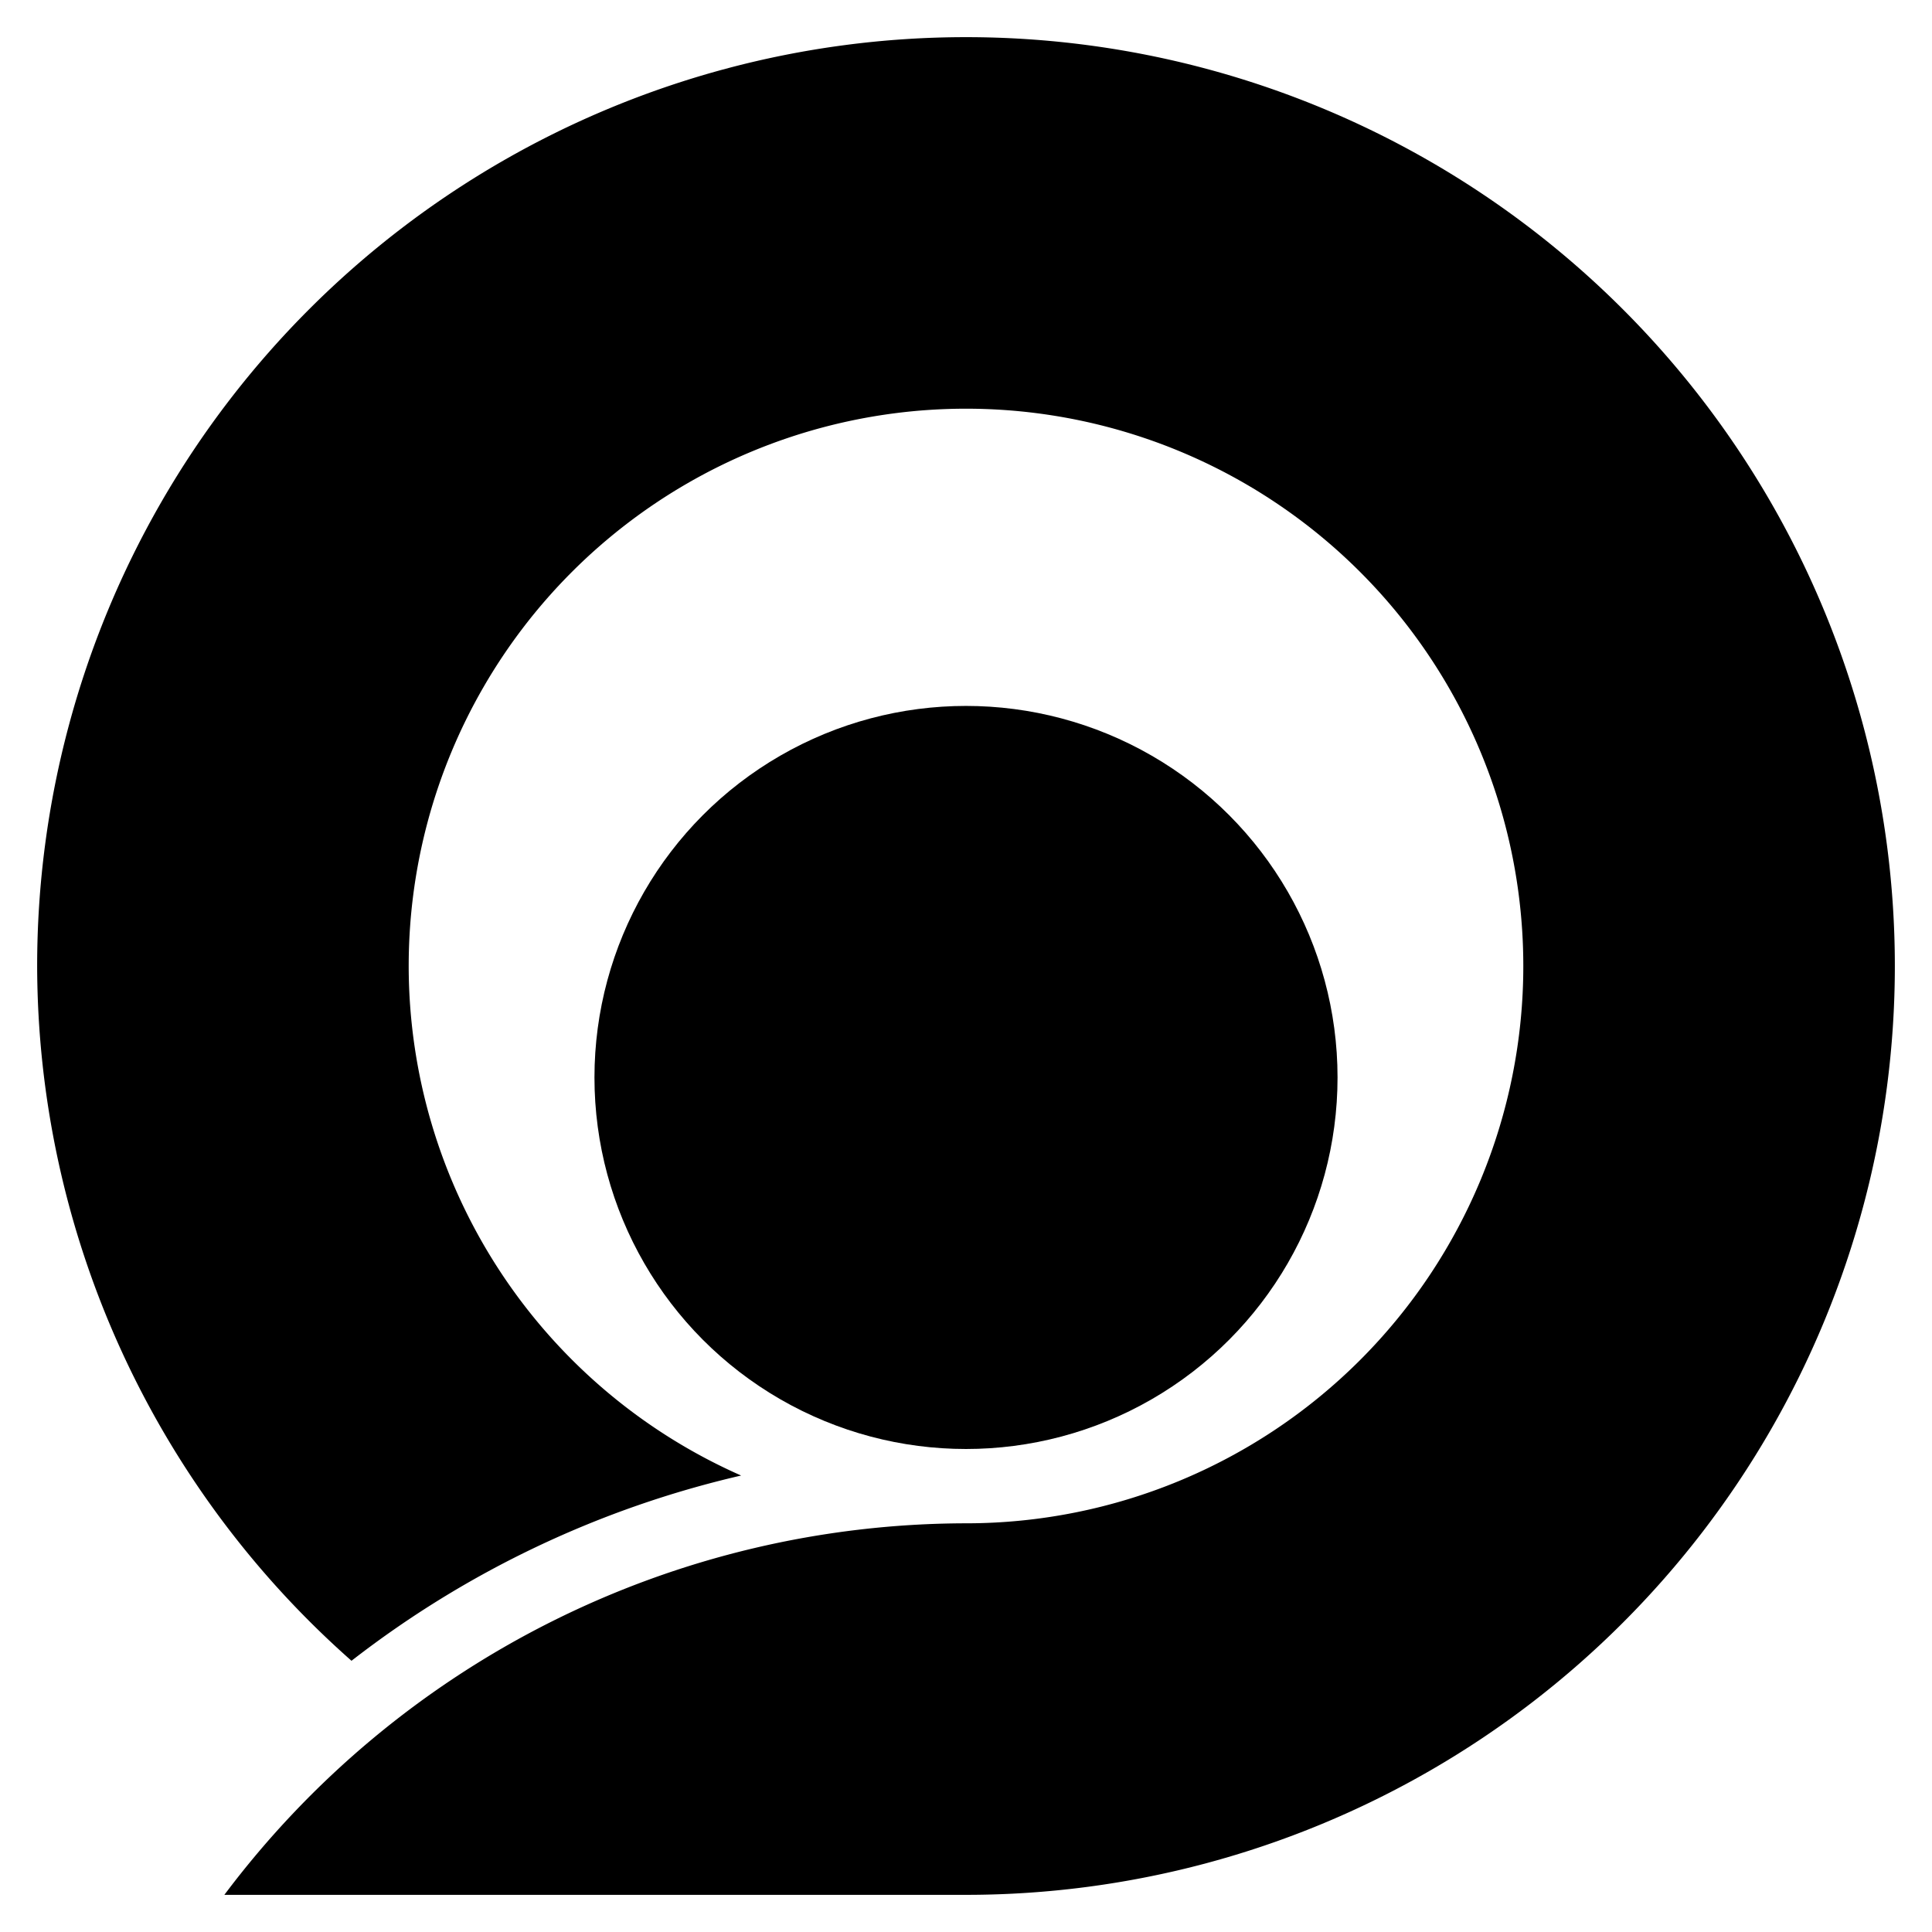
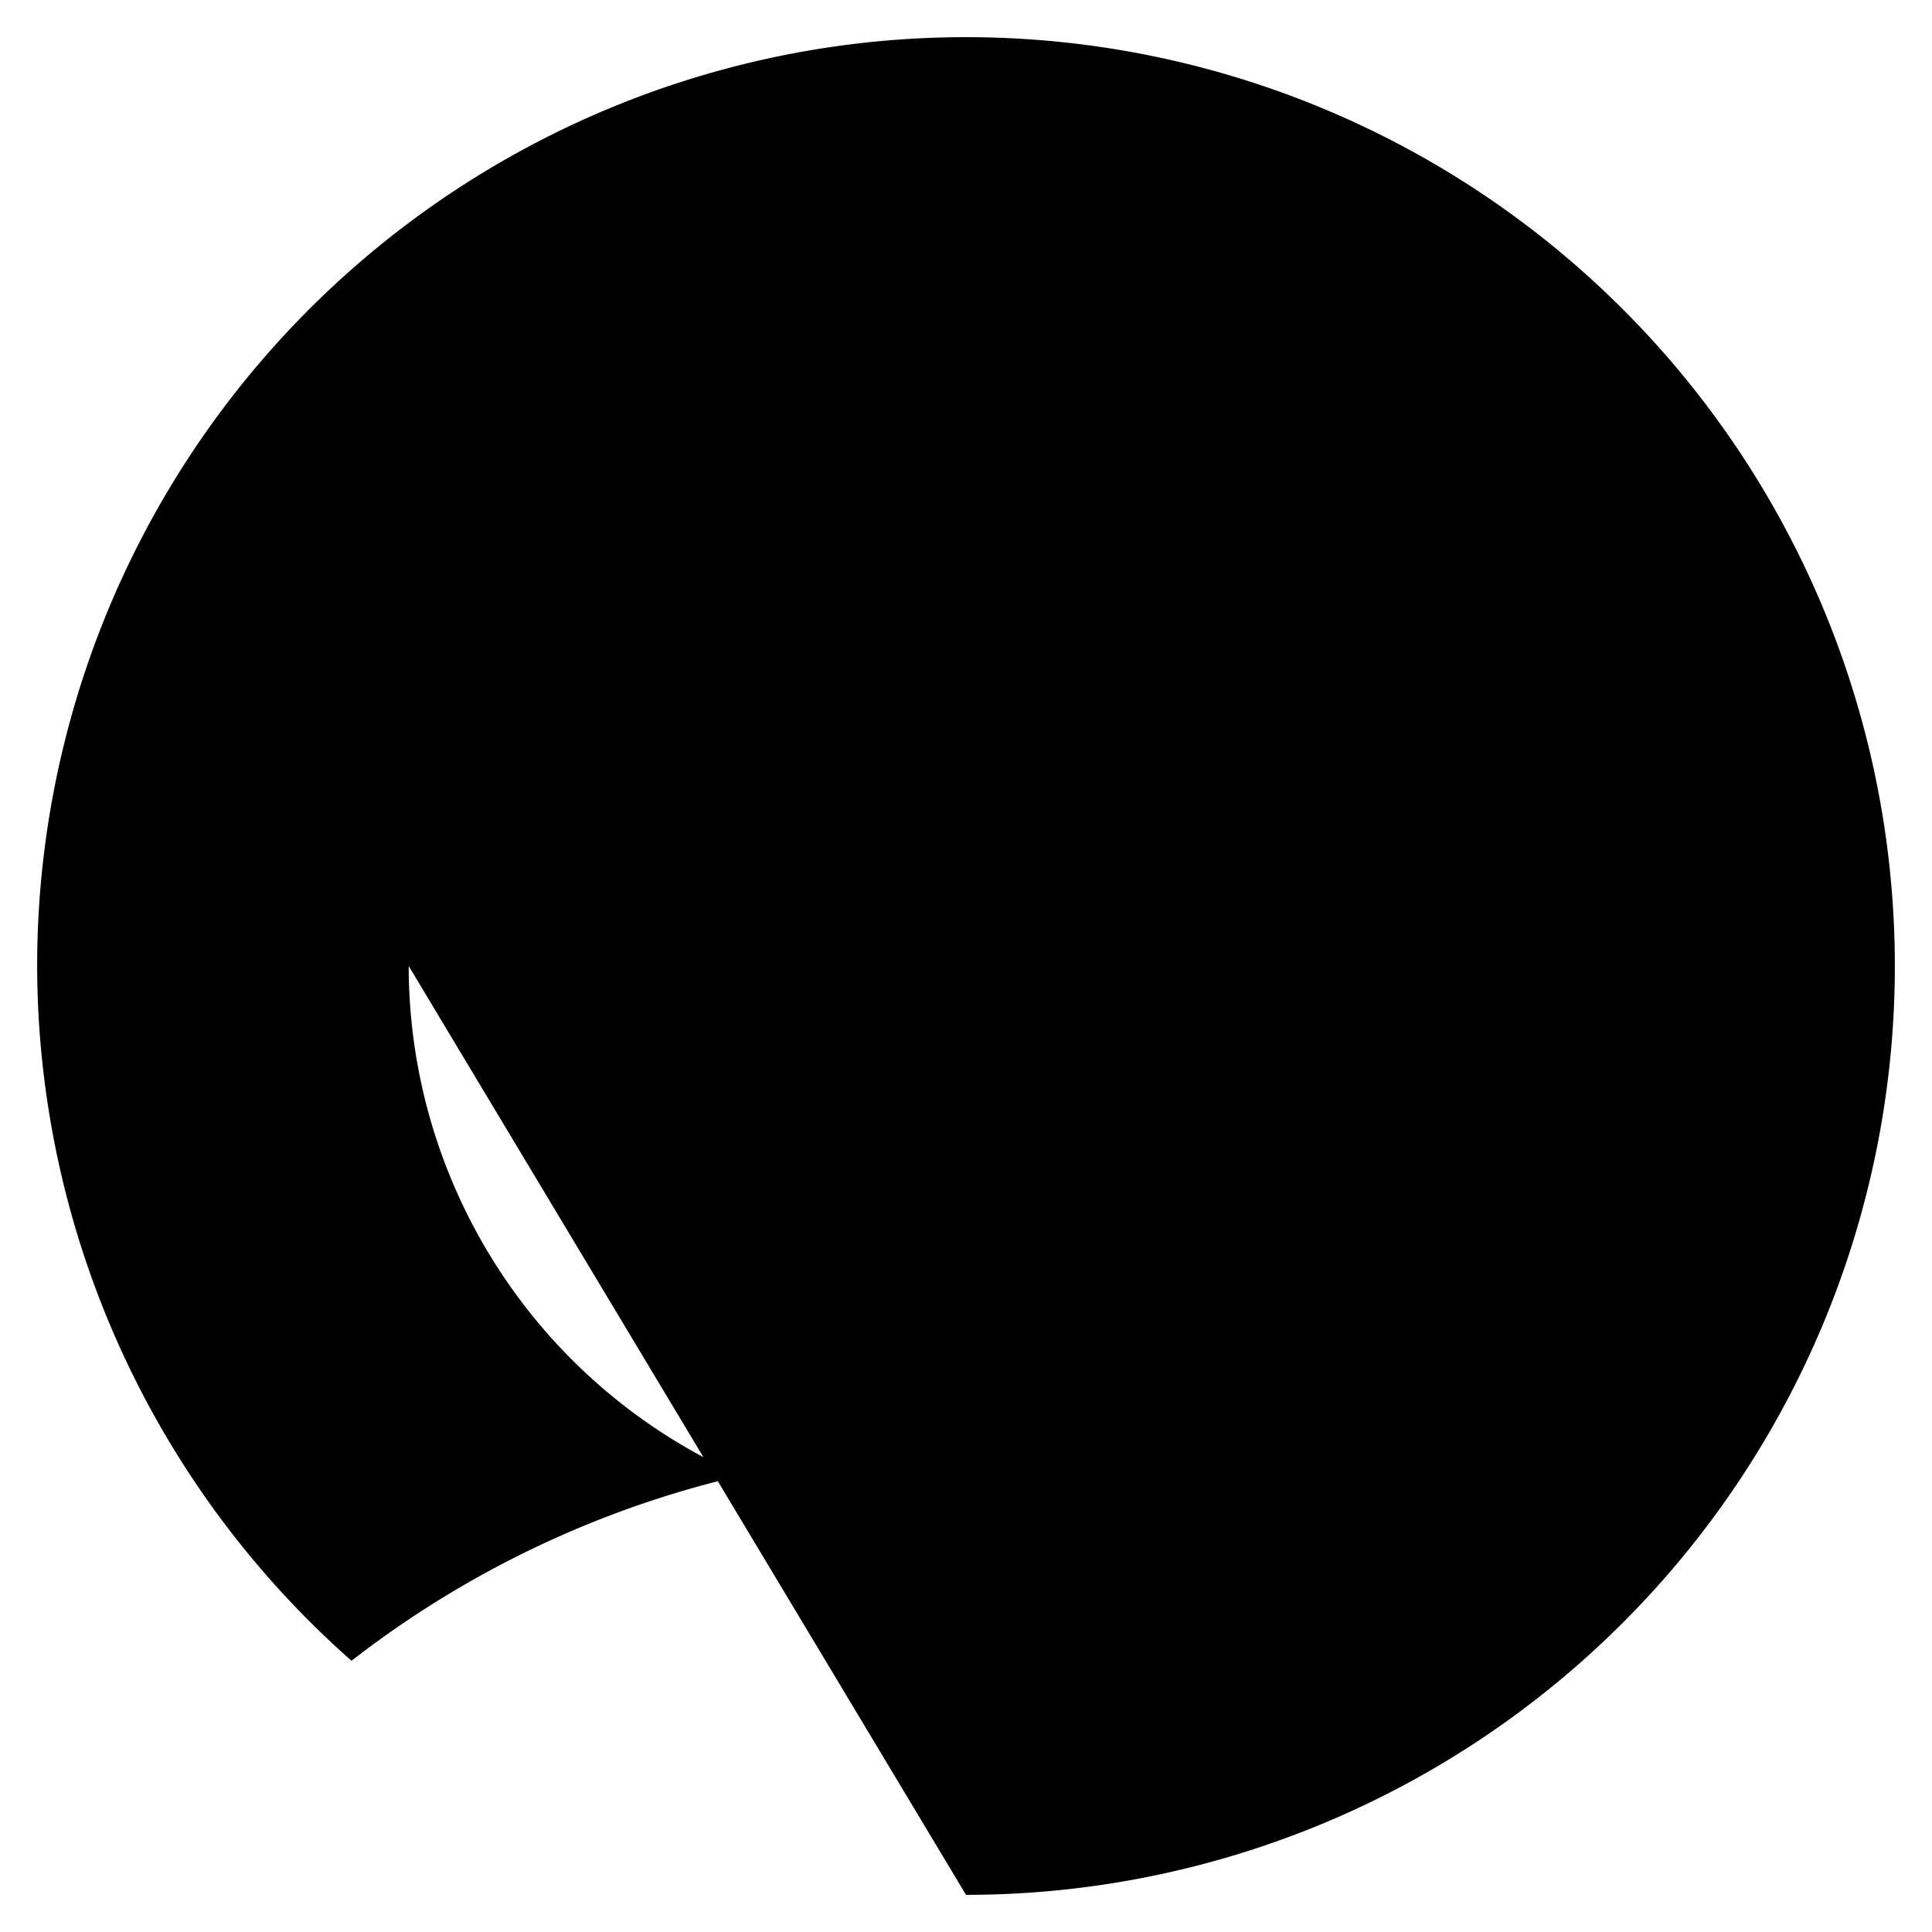
<svg xmlns="http://www.w3.org/2000/svg" height="260" width="260" version="1.1">
  <g transform="translate(5,5)">
-     <path fill="#000" d="M 125,0 A 125,125 0 0 0 0,125 125,125 0 0 0 42.303,218.5 135,135 0 0 1 94.738,193.57 75,75 0 0 1 50,125 a 75,75 0 0 1 75,-75 75,75 0 0 1 75,75 75,75 0 0 1 -75,75 125,125 0 0 0 -99.807,50 L 125,250 A 125,125 0 0 0 250,125 125,125 0 0 0 125,0 Z" />
-     <circle fill="#000" cx="125" cy="140" r="50" />
+     <path fill="#000" d="M 125,0 A 125,125 0 0 0 0,125 125,125 0 0 0 42.303,218.5 135,135 0 0 1 94.738,193.57 75,75 0 0 1 50,125 L 125,250 A 125,125 0 0 0 250,125 125,125 0 0 0 125,0 Z" />
  </g>
</svg>